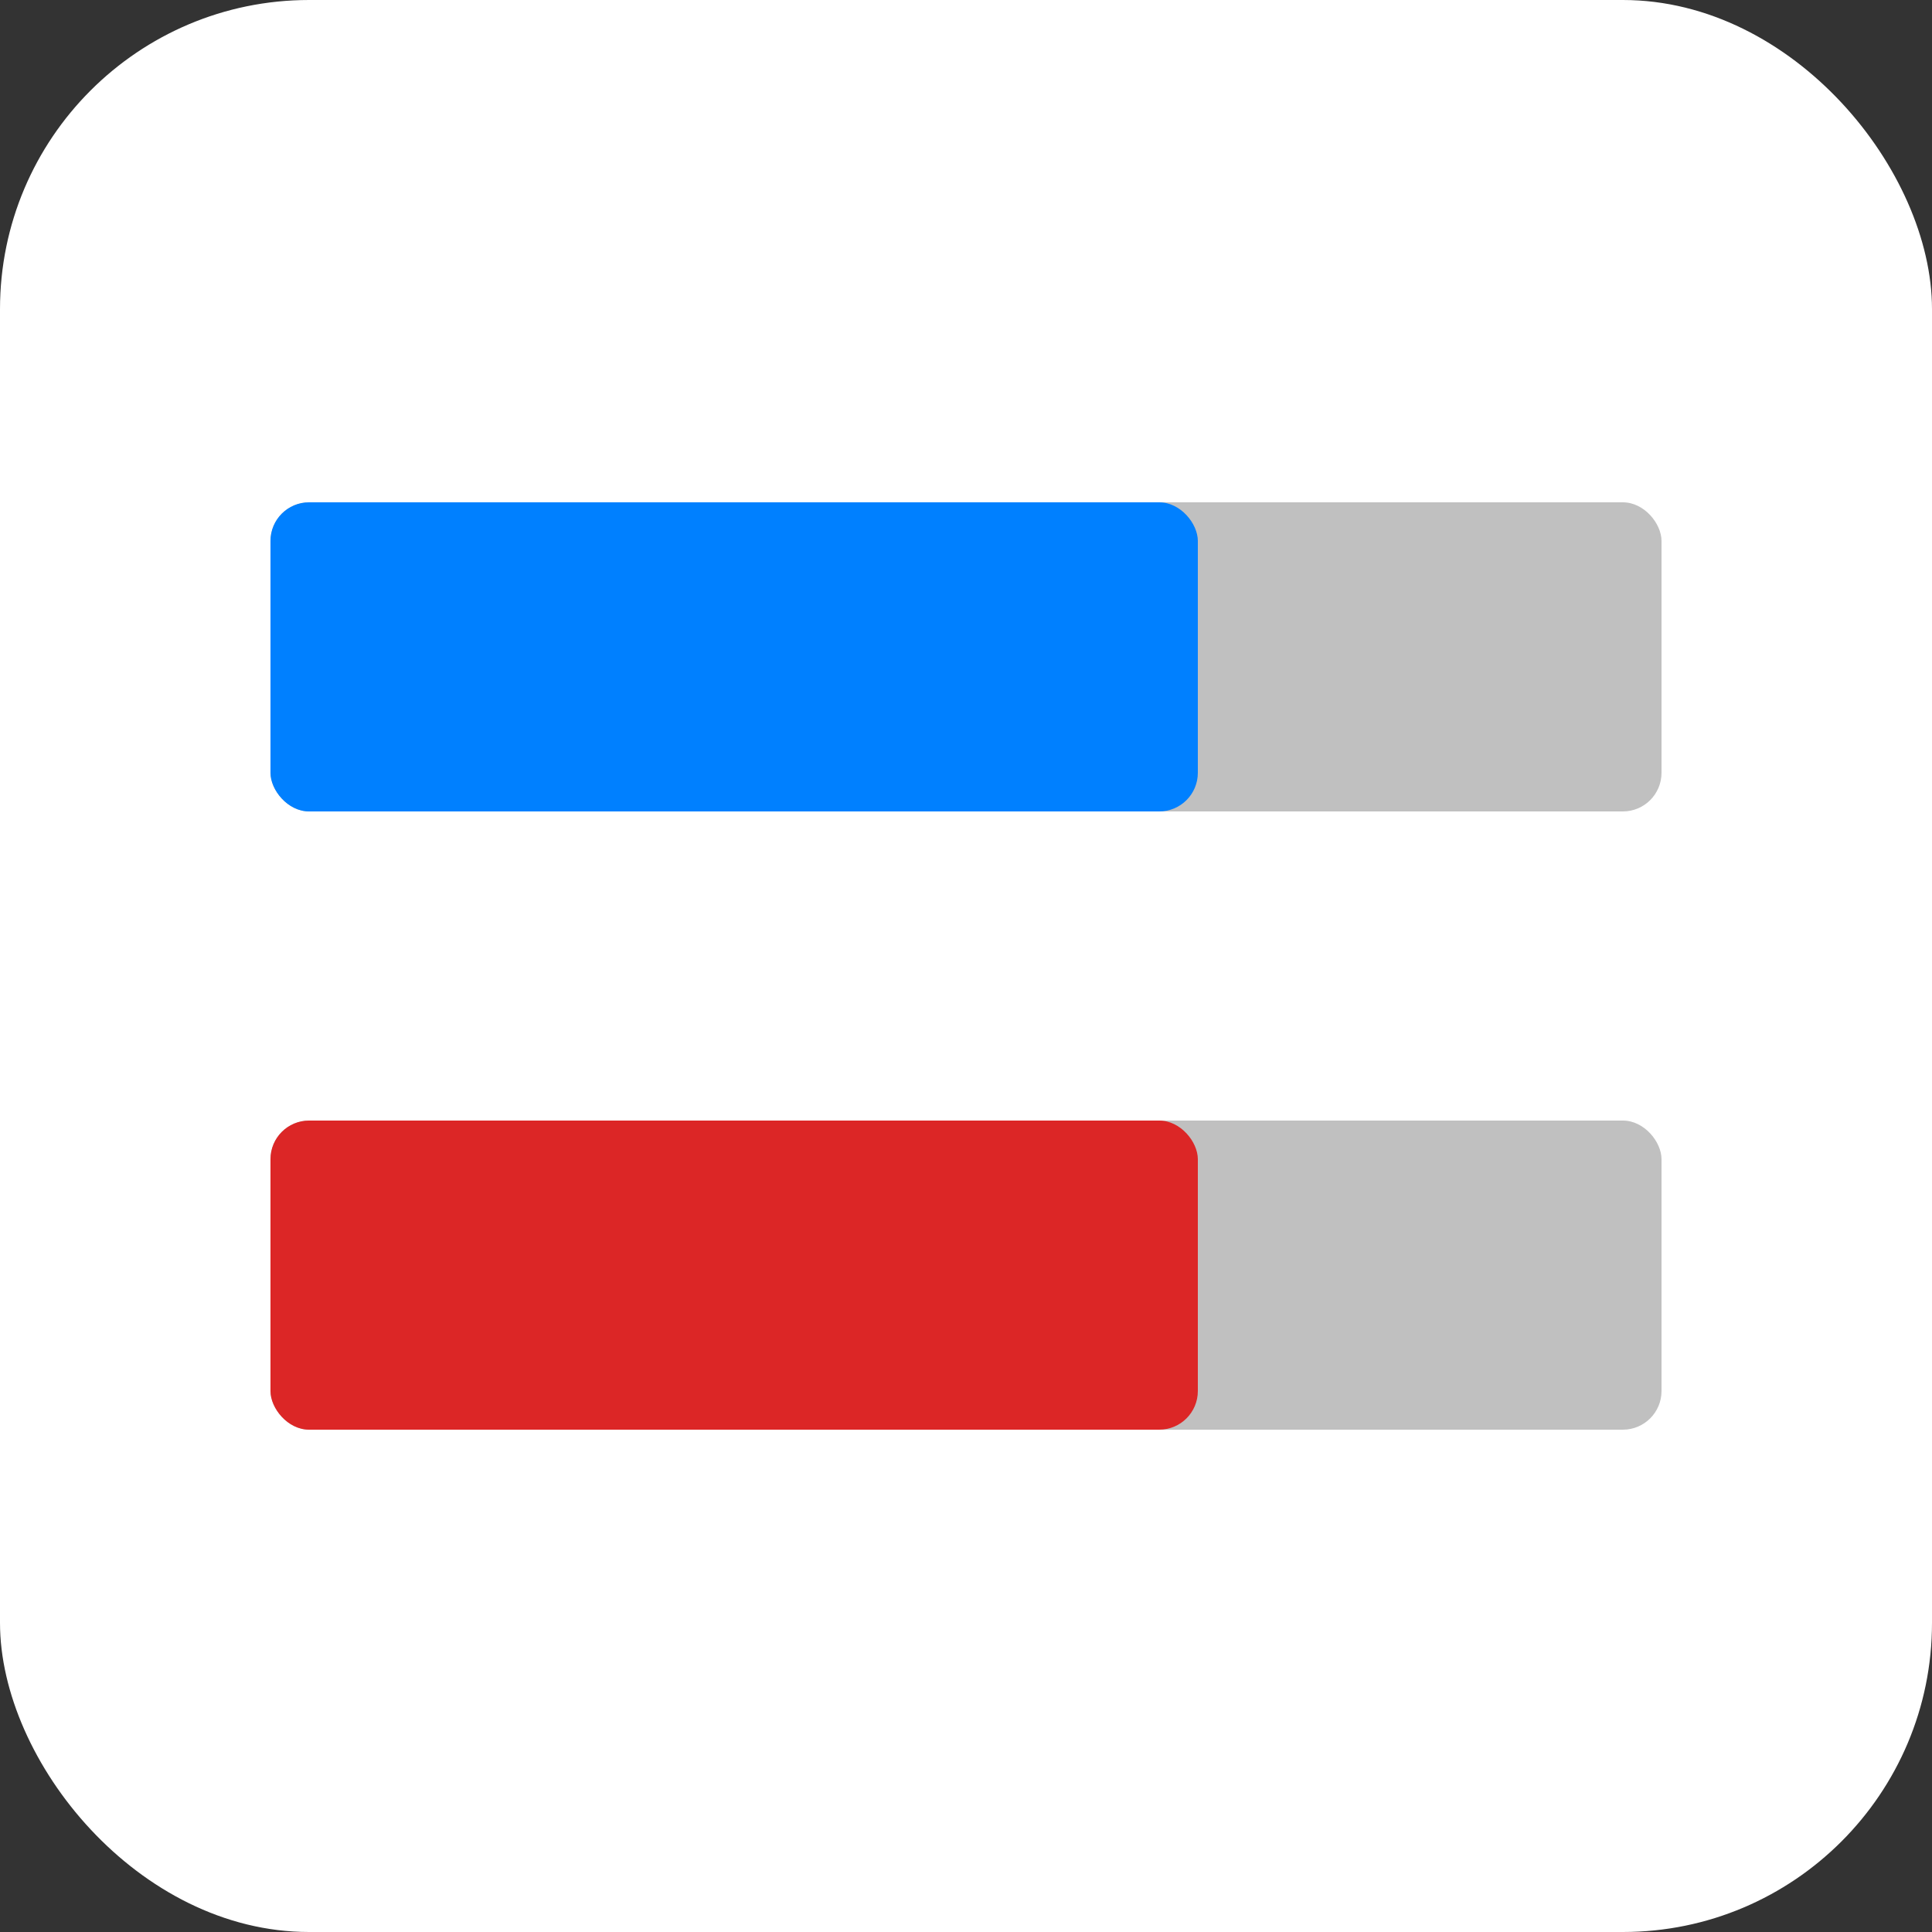
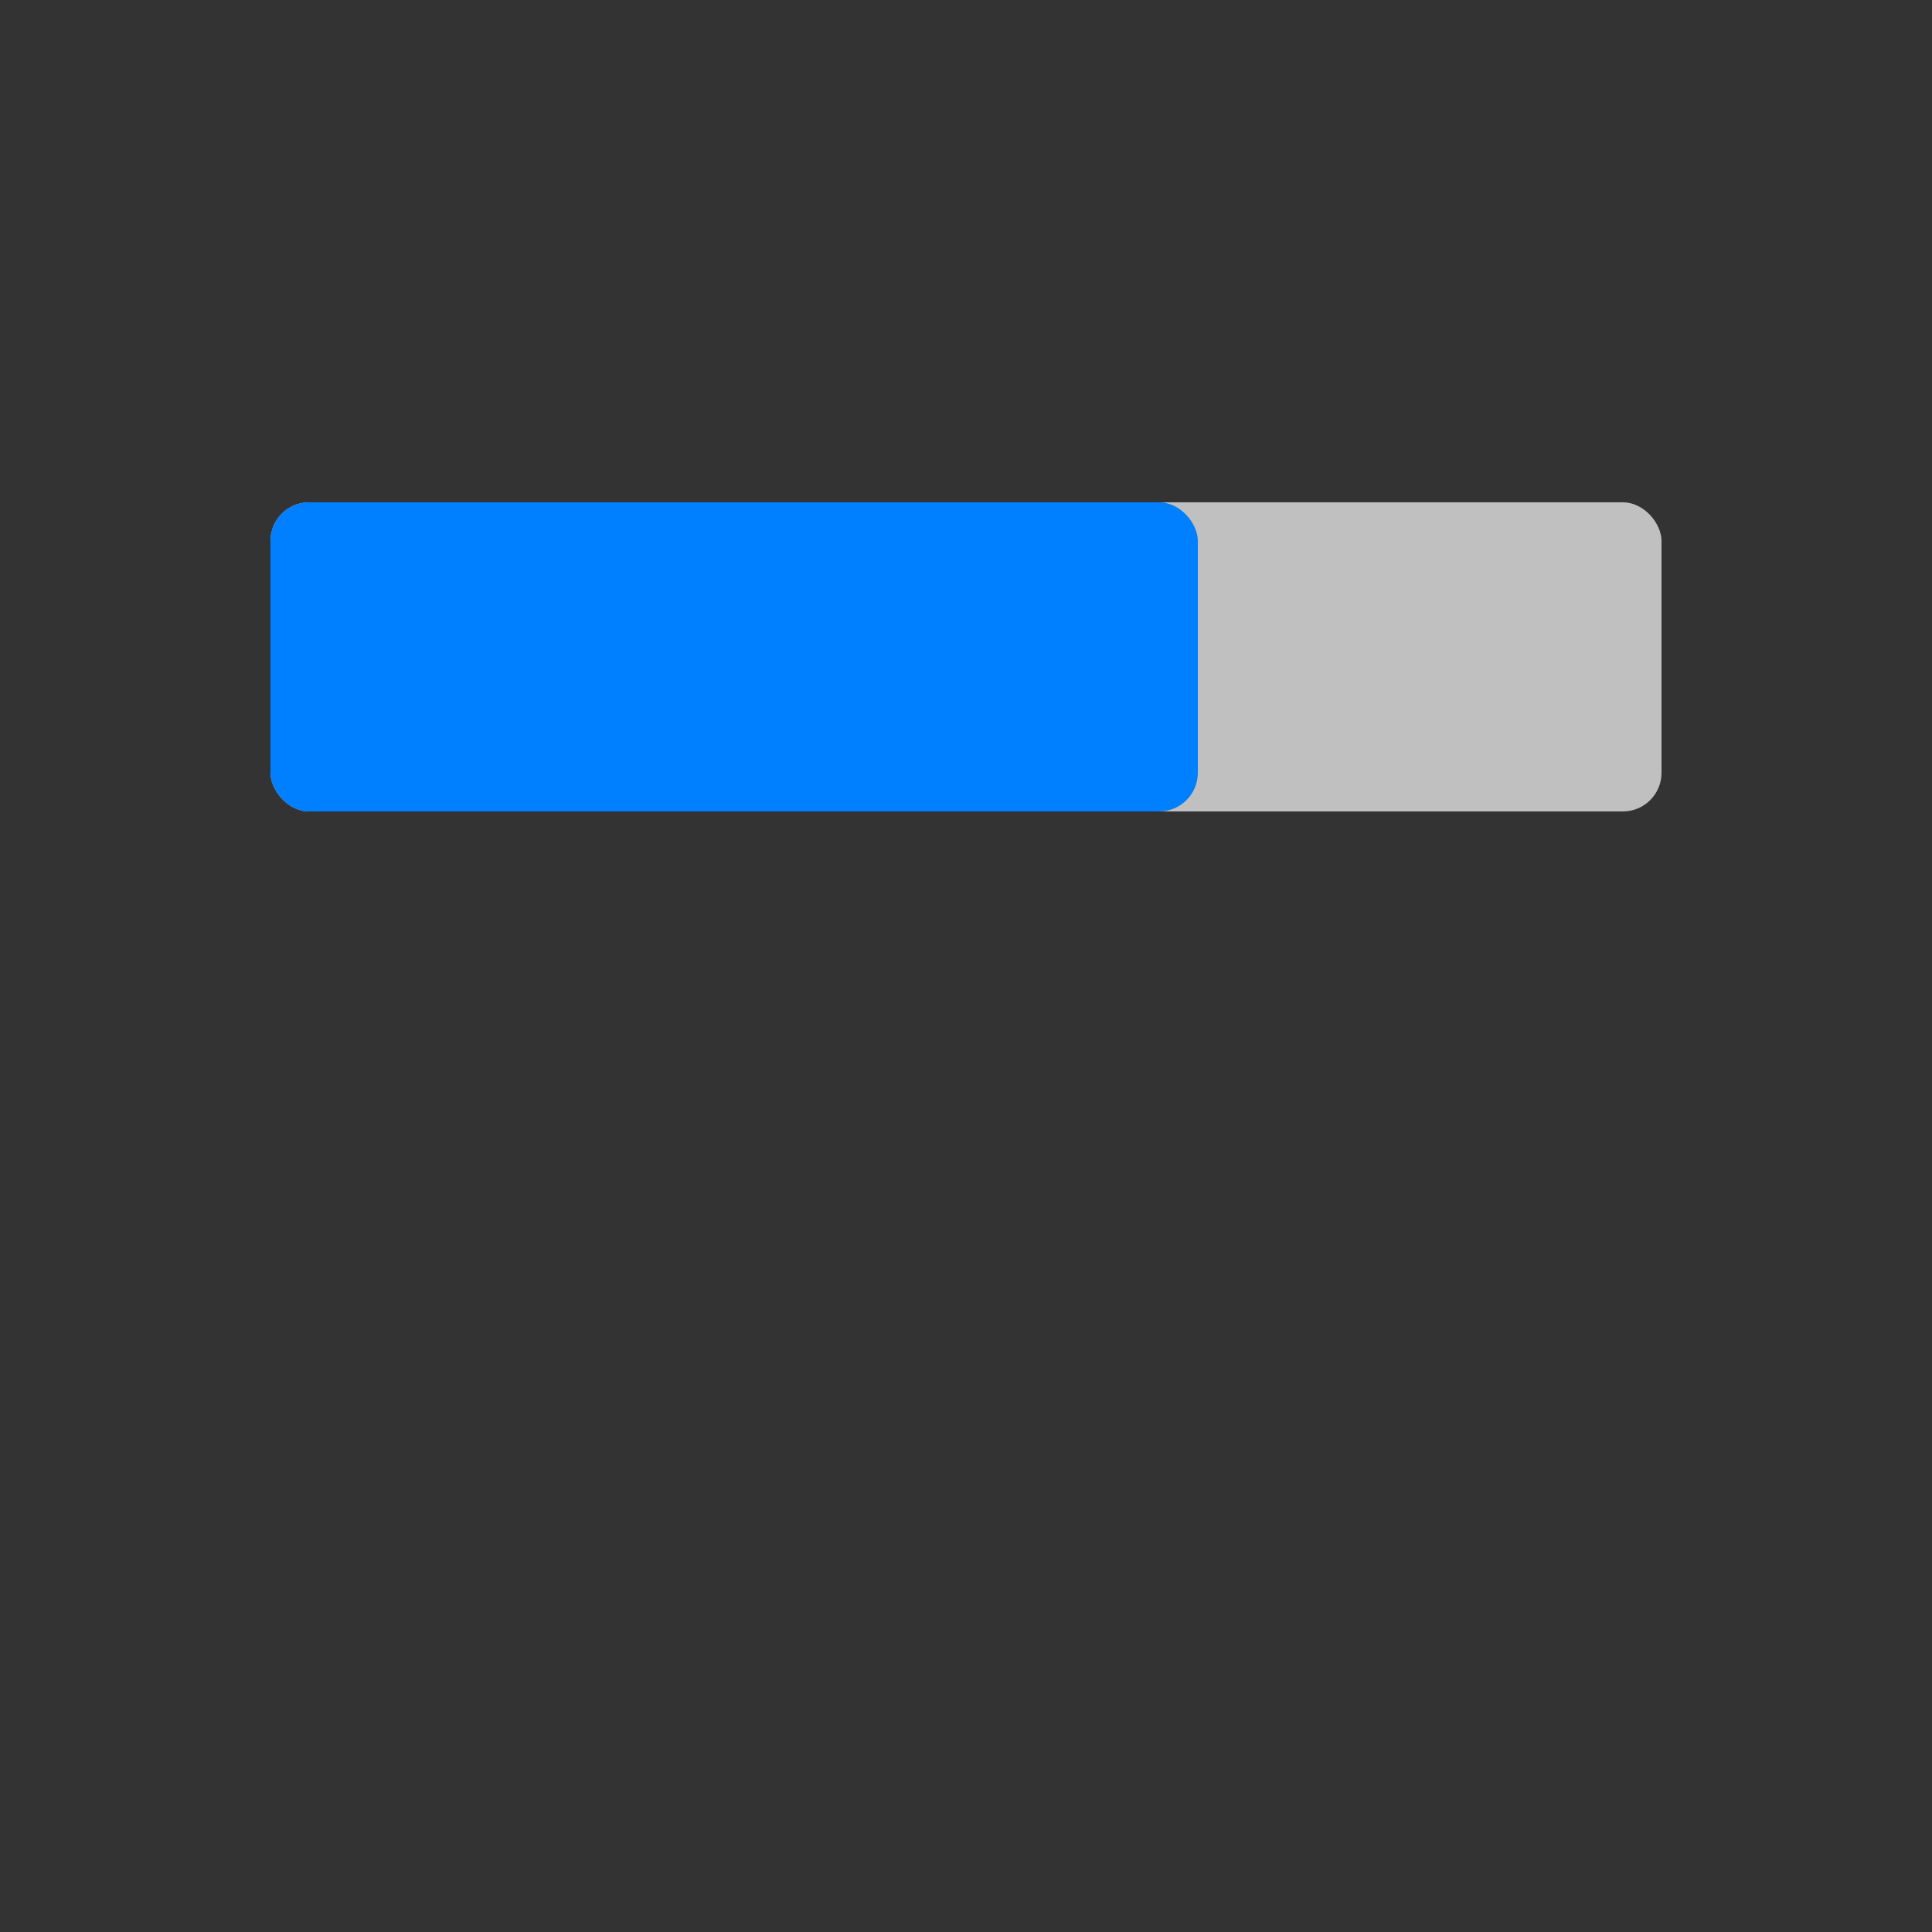
<svg xmlns="http://www.w3.org/2000/svg" version="1.1" width="100" height="100">
  <rect width="100%" height="100%" fill="#333333" stroke="none" />
  <svg viewBox="0 0 100 100">
-     <rect width="100" height="100" rx="16" ry="16" fill="#ffffff" />
    <g transform="translate(14, 26)">
      <rect x="0" y="0" width="72" height="16" rx="2" ry="2" fill="#c0c0c0" />
      <rect x="0" y="0" width="48" height="16" rx="2" ry="2" fill="#0080ff" />
-       <rect x="0" y="32" width="72" height="16" rx="2" ry="2" fill="#c0c0c0" />
-       <rect x="0" y="32" width="48" height="16" rx="2" ry="2" fill="#dc2626" />
    </g>
  </svg>
  <style>@media (prefers-color-scheme: light) { :root { filter: none; } }
@media (prefers-color-scheme: dark) { :root { filter: none; } }
</style>
</svg>